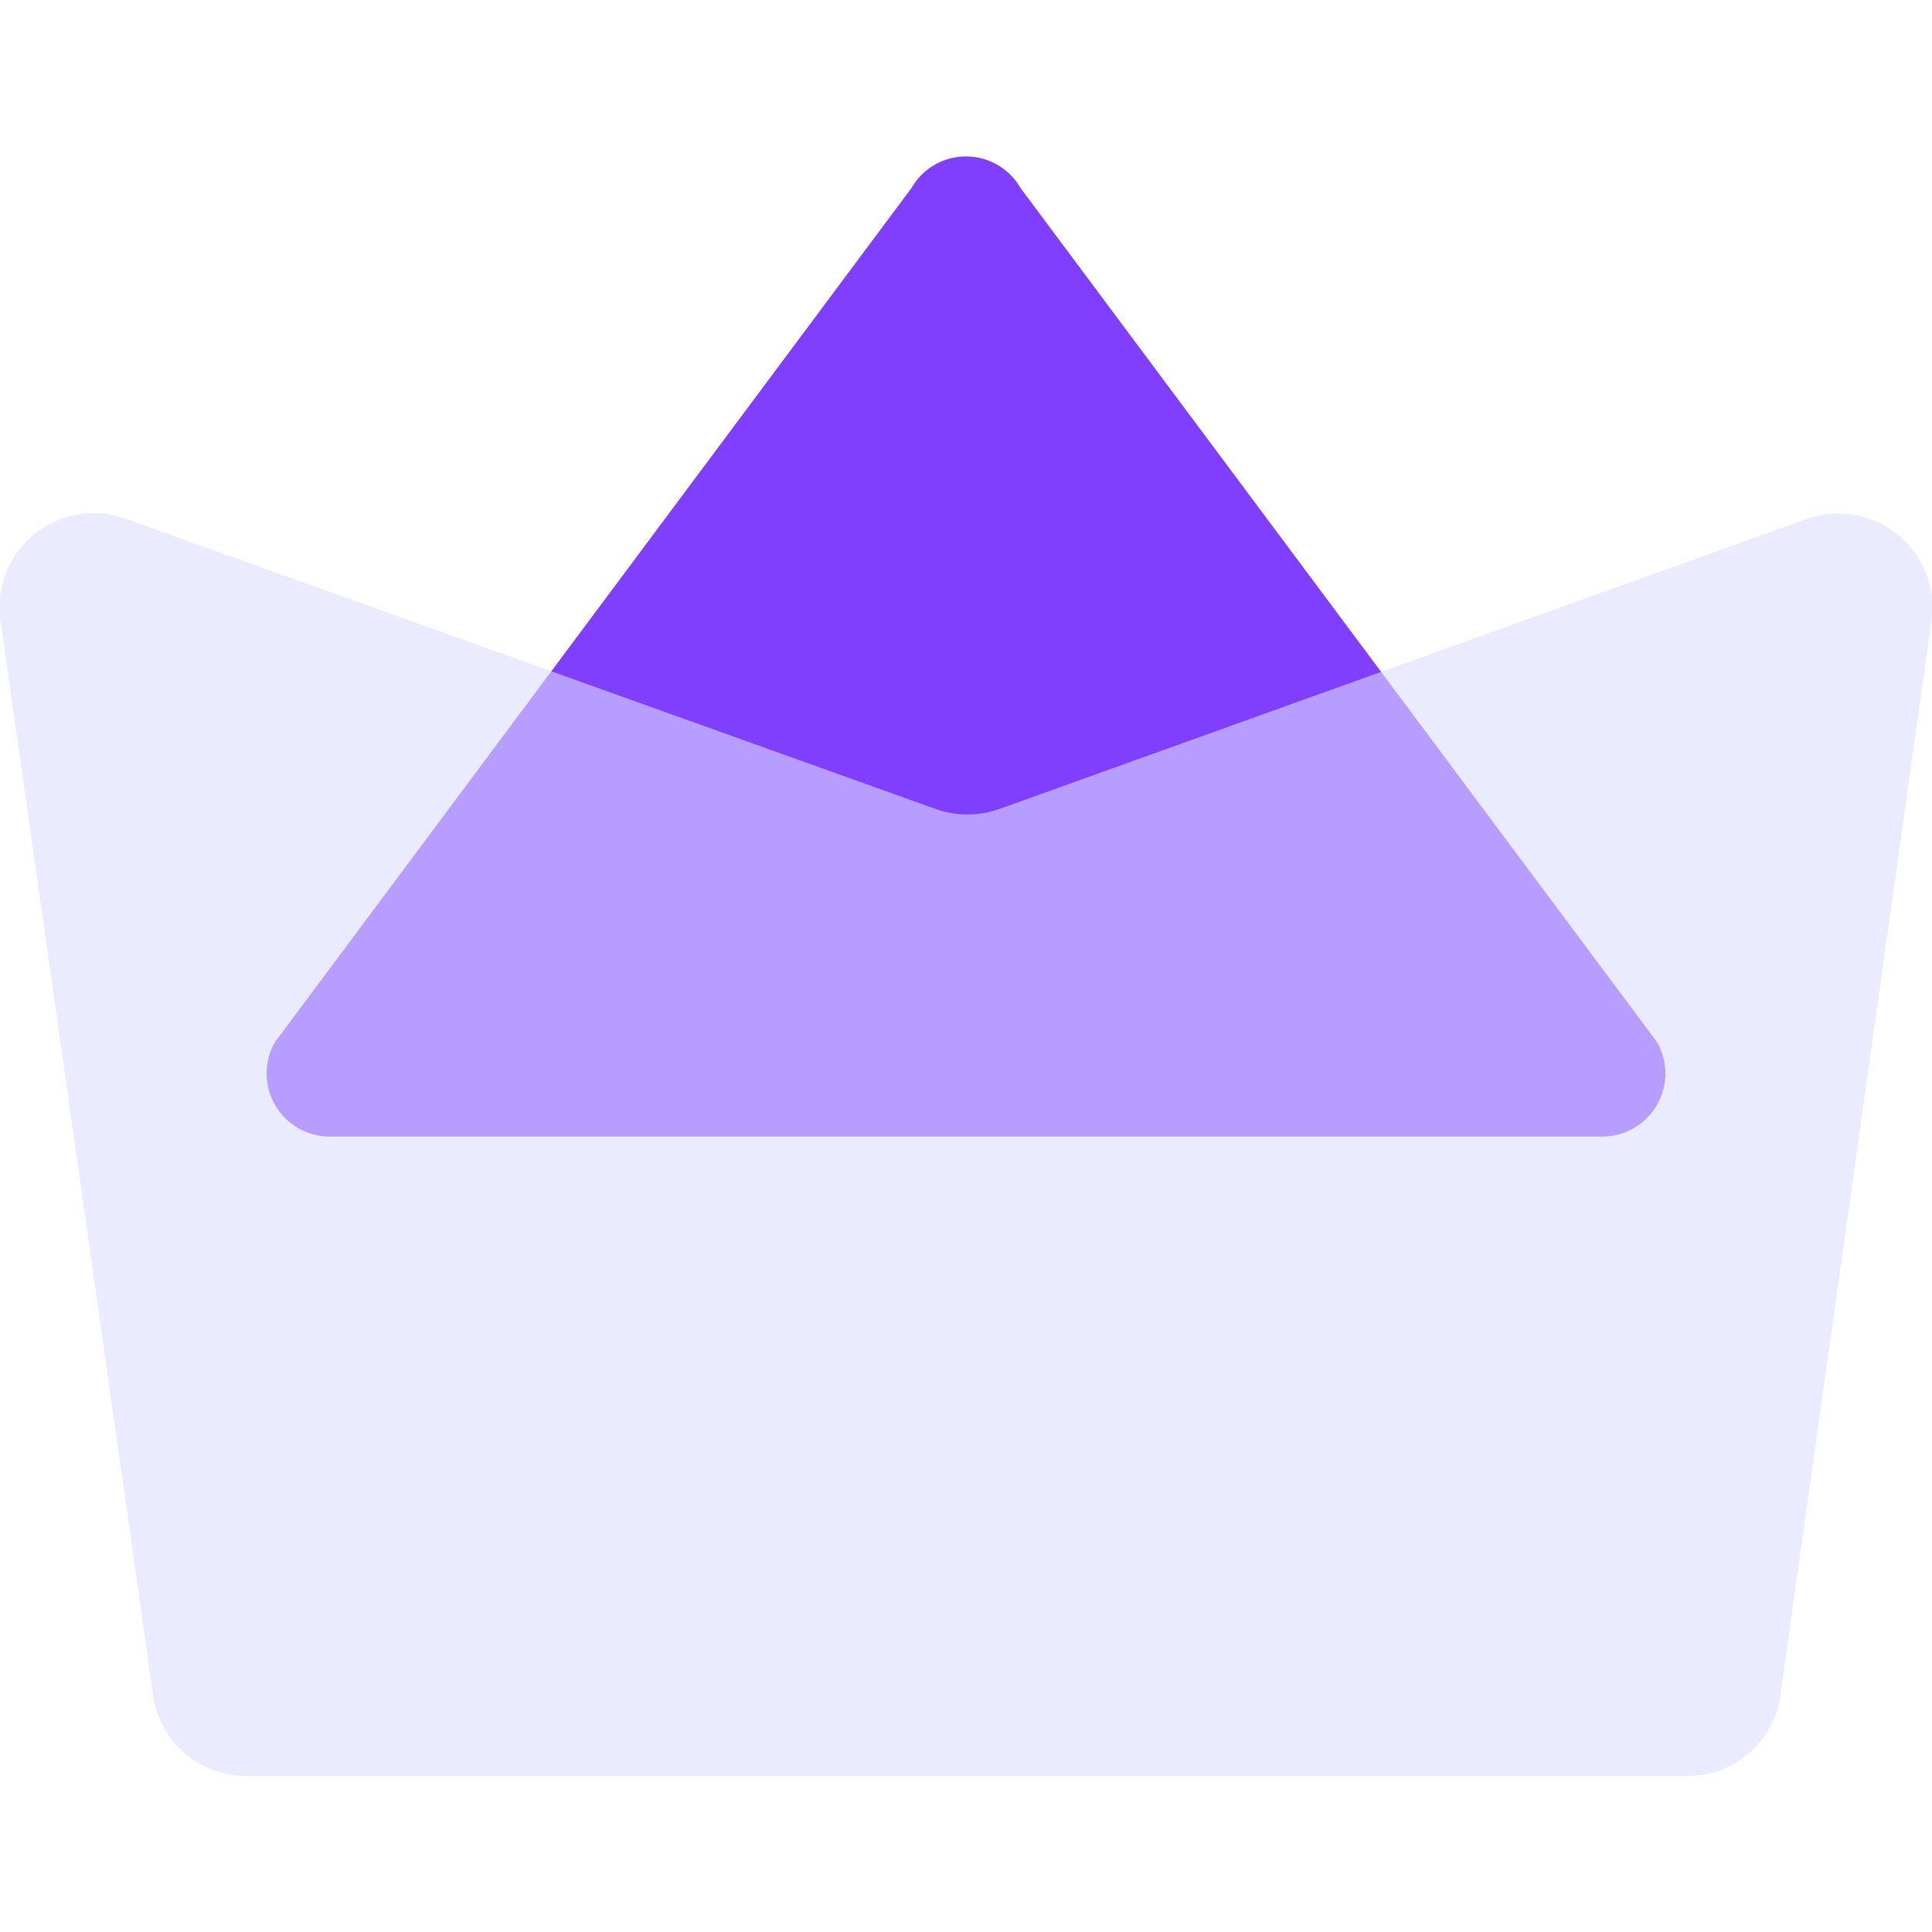
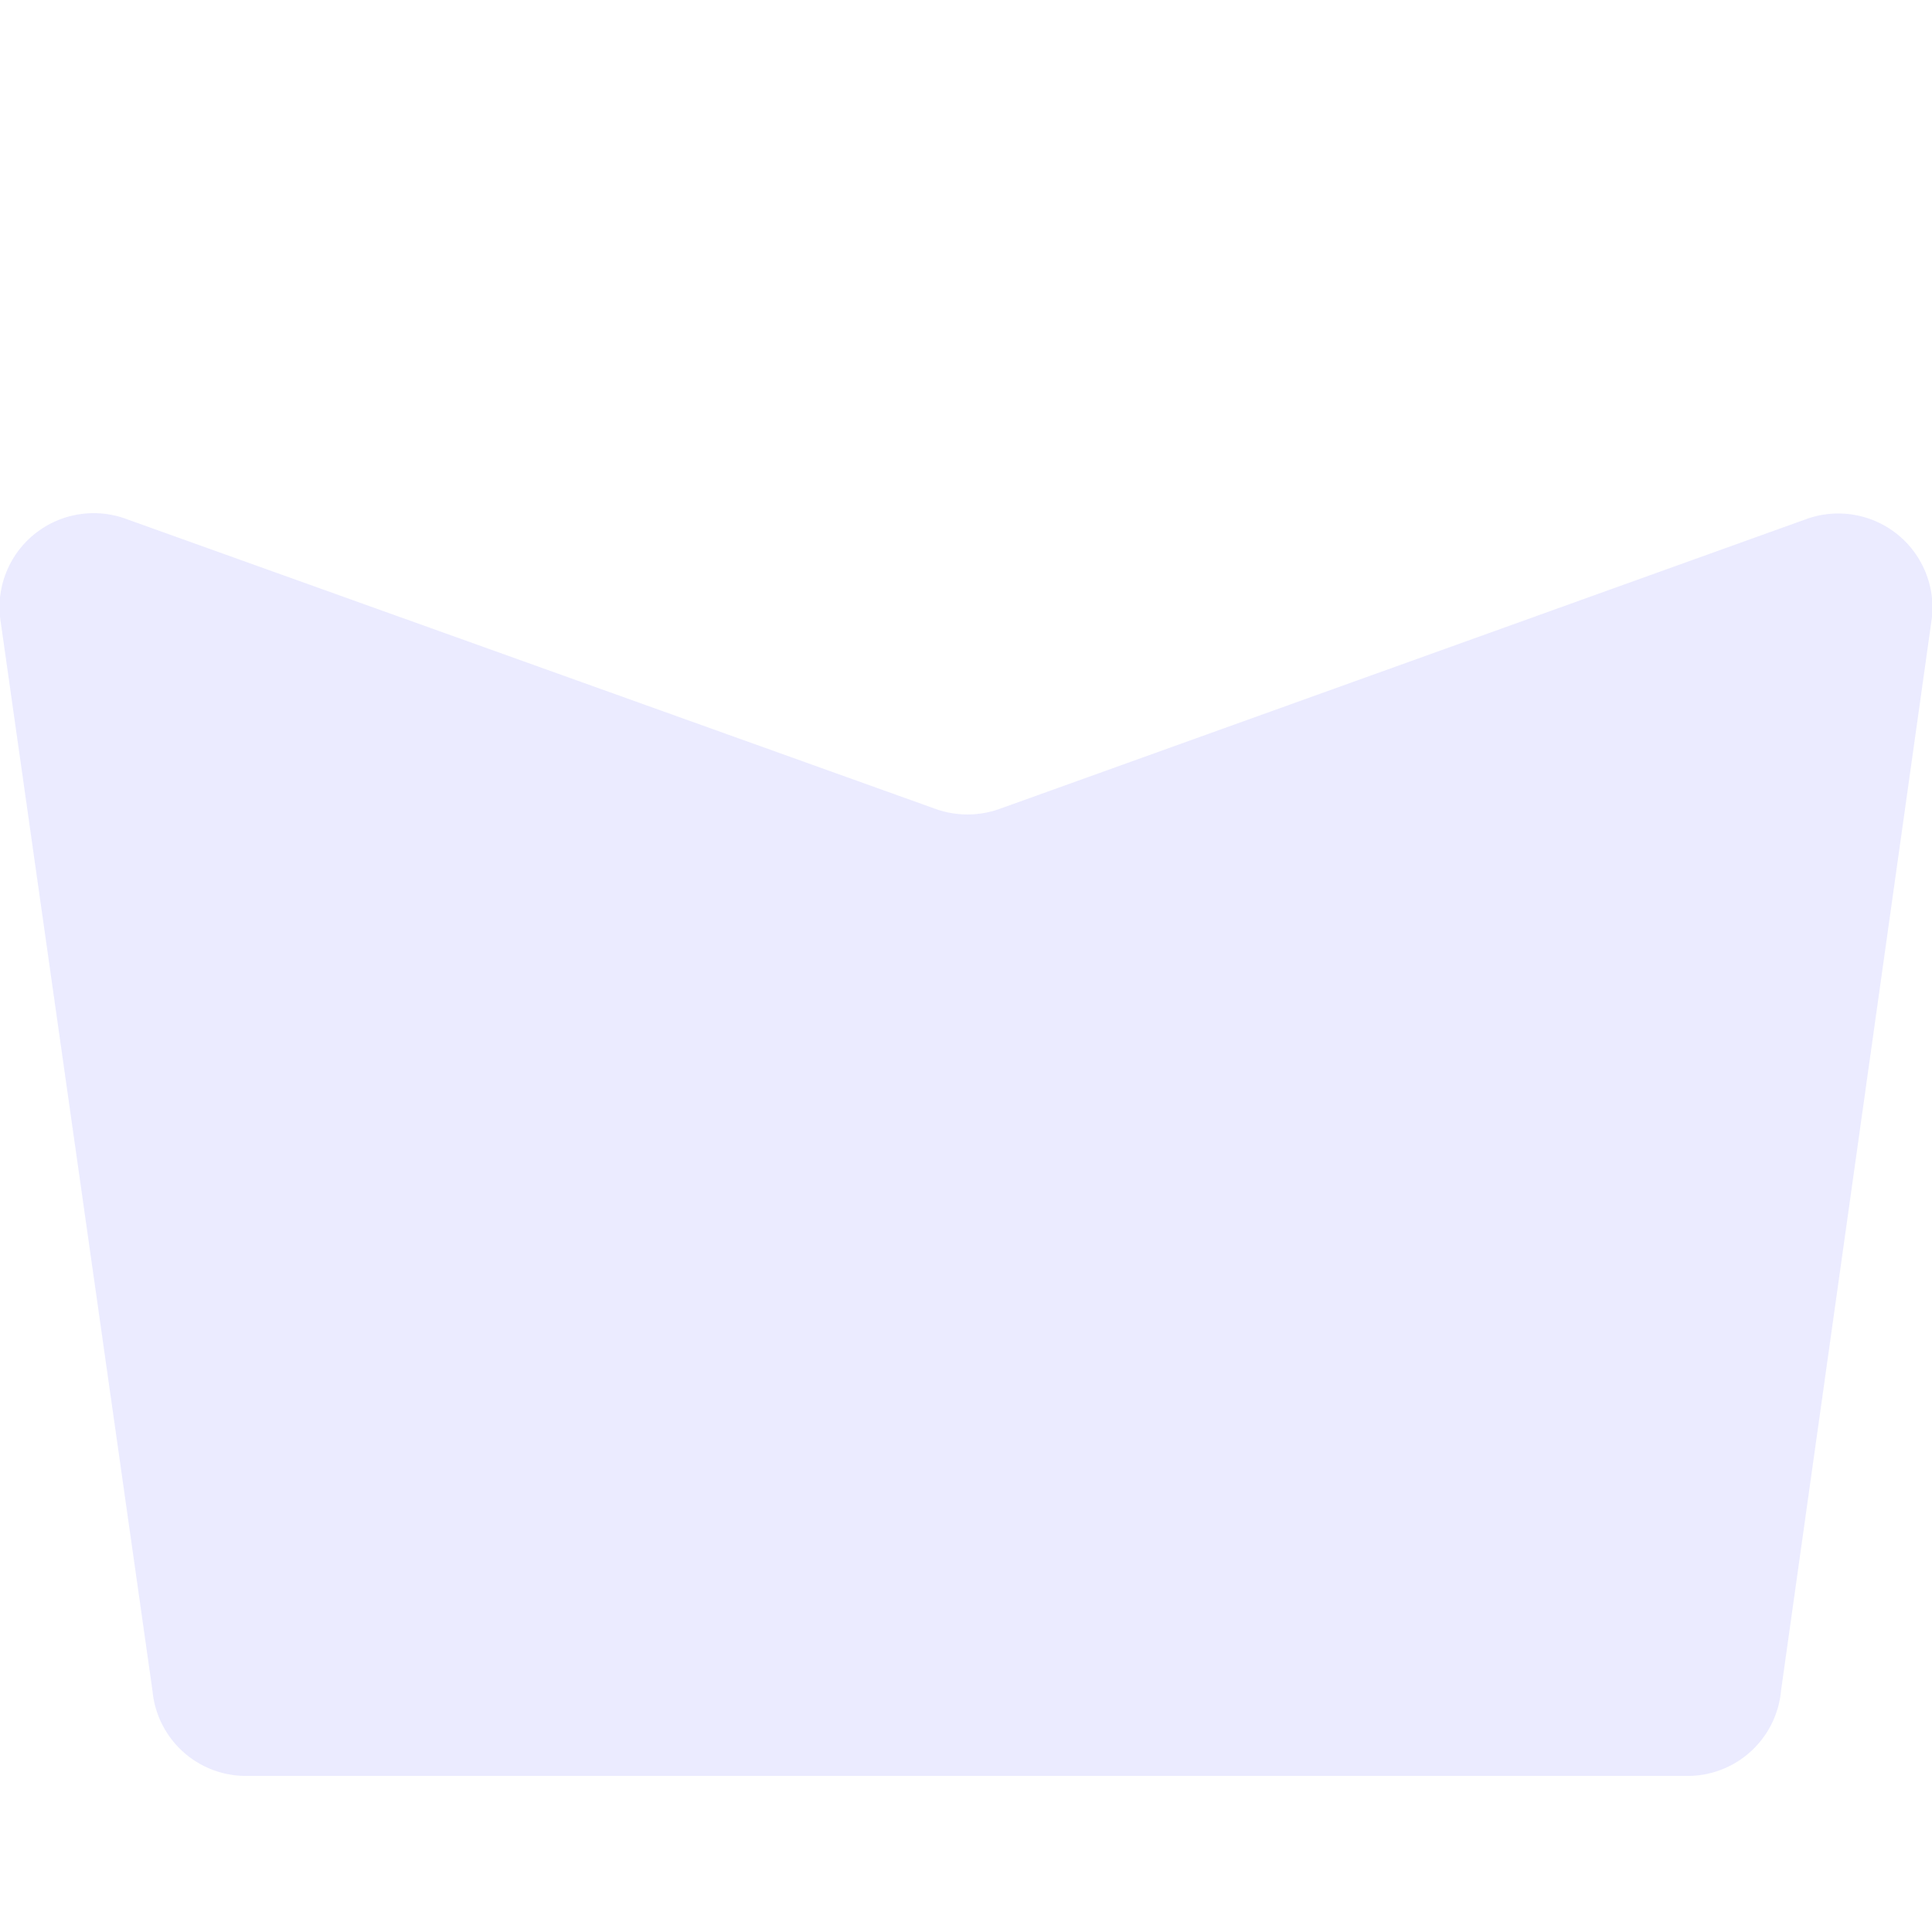
<svg xmlns="http://www.w3.org/2000/svg" id="图层_1" data-name="图层 1" viewBox="0 0 64 64">
  <defs>
    <style>.cls-1{fill:#803fff;}.cls-2{fill:#dedeff;opacity:0.59;}</style>
  </defs>
-   <path class="cls-1" d="M30.2,6.22,9.11,34.52a2.09,2.09,0,0,0,1.8,3.13H53.09a2.09,2.09,0,0,0,1.8-3.13L33.8,6.22A2.08,2.08,0,0,0,30.2,6.22Z" />
  <path class="cls-2" d="M55.85,58.83H8.15A3.11,3.11,0,0,1,5.05,56L0,20.44a3.12,3.12,0,0,1,4.15-3.26L31,26.8a3.15,3.15,0,0,0,2.1,0l26.78-9.62A3.12,3.12,0,0,1,64,20.44L59,56A3.11,3.11,0,0,1,55.85,58.83Z" />
</svg>